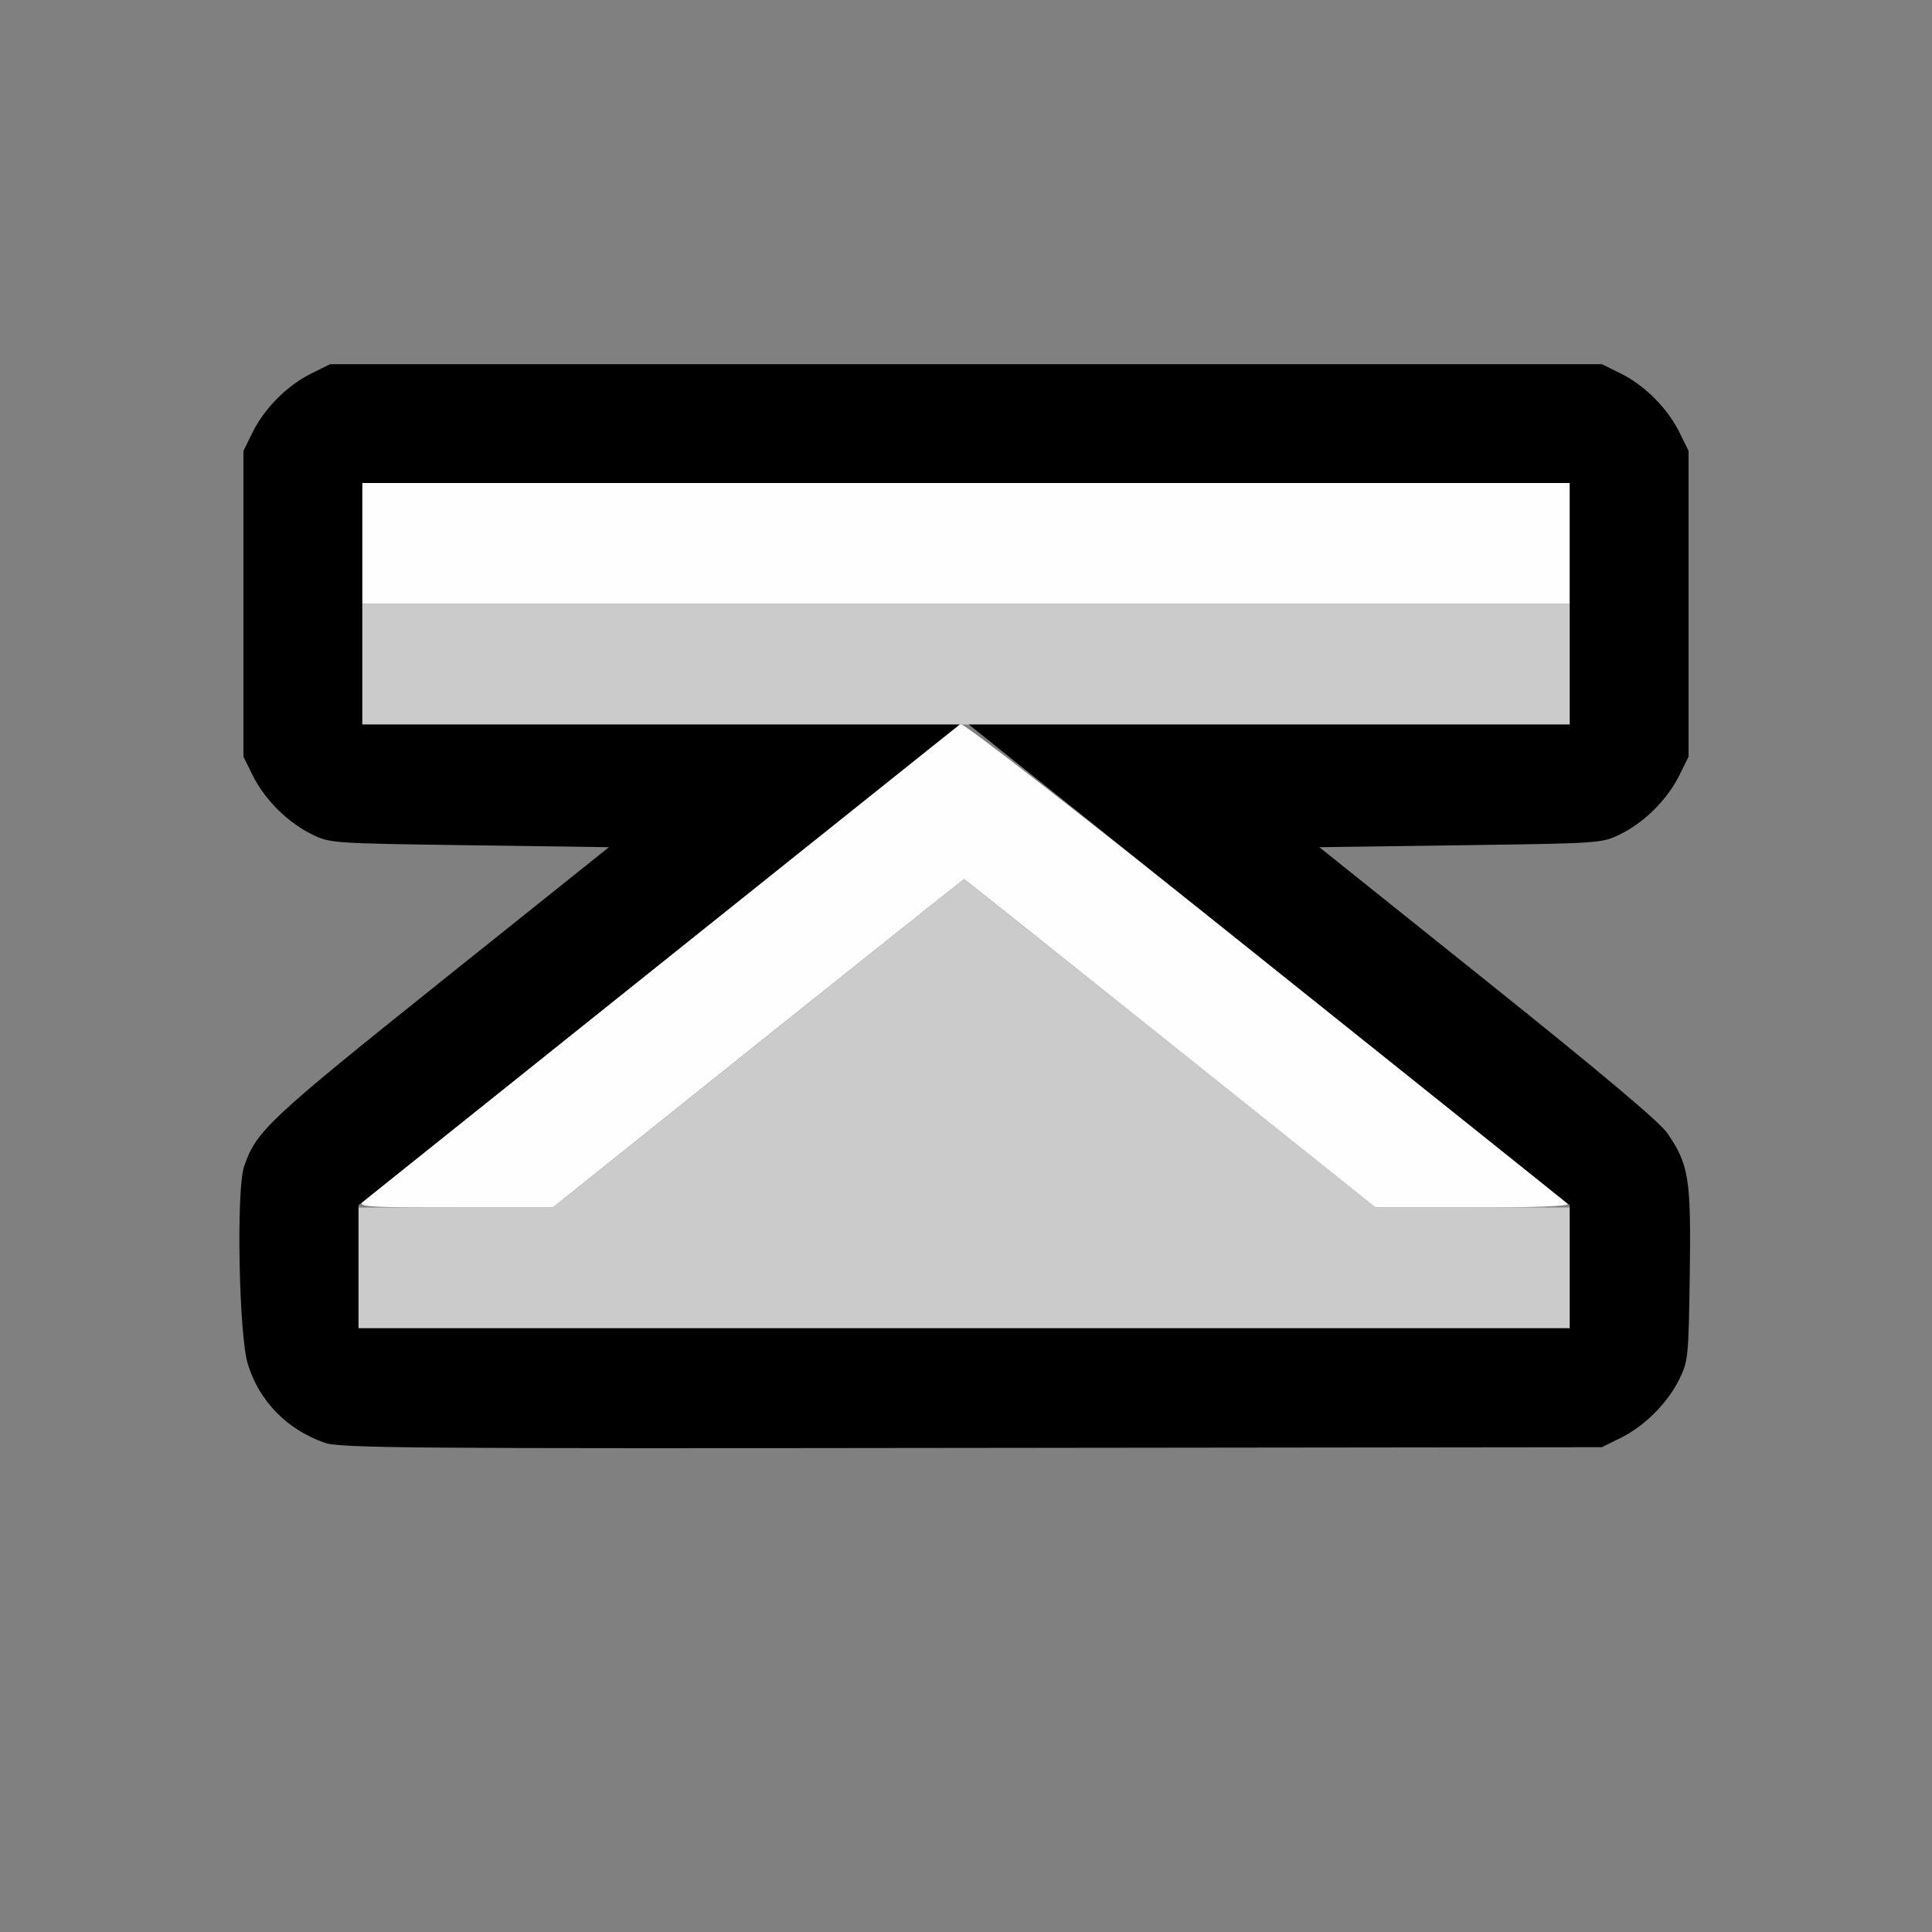
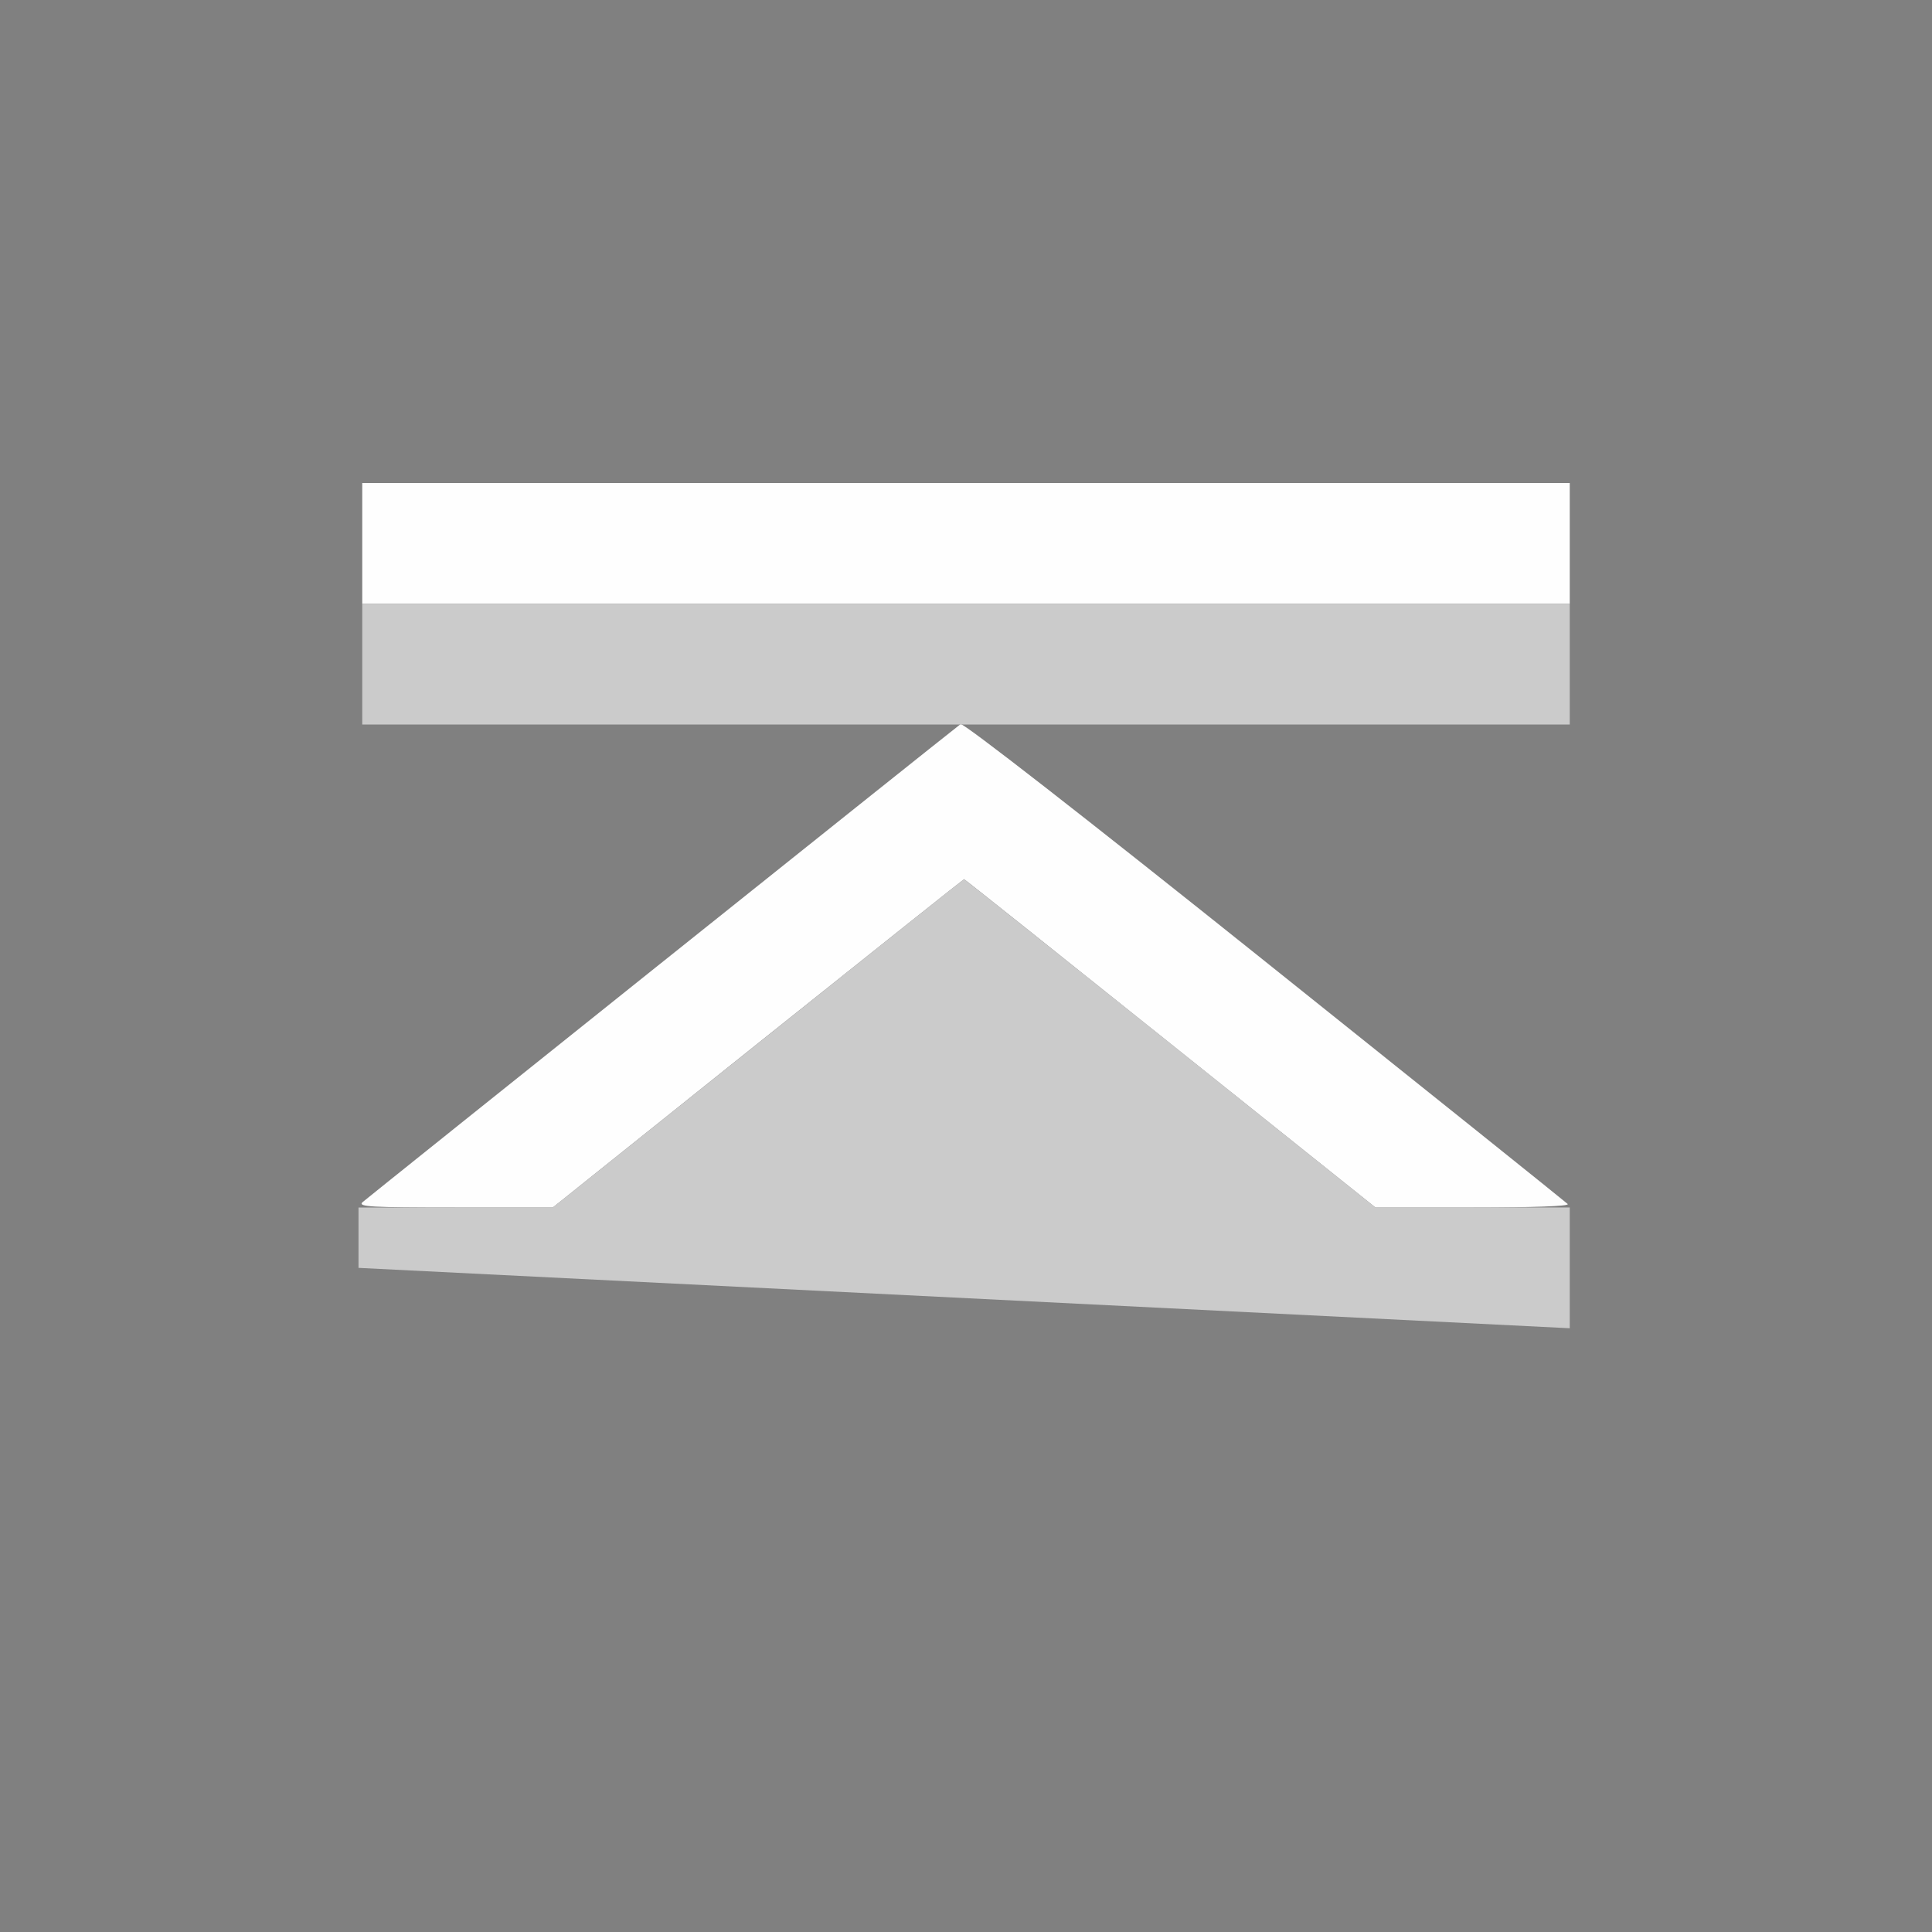
<svg xmlns="http://www.w3.org/2000/svg" xmlns:ns1="http://sodipodi.sourceforge.net/DTD/sodipodi-0.dtd" xmlns:ns2="http://www.inkscape.org/namespaces/inkscape" version="1.1" id="svg2" width="1600" height="1600" viewBox="0 0 1600 1600" ns1:docname="tria_up_bar.svg" ns2:version="1.2.2 (732a01da63, 2022-12-09)">
  <rect x="0" y="0" width="1600" height="1600" fill="#808080" stroke="none" />
  <defs id="defs6" />
  <ns1:namedview pagecolor="#808080" bordercolor="#666666" borderopacity="1" objecttolerance="10" gridtolerance="10" guidetolerance="10" ns2:pageopacity="0" ns2:pageshadow="2" ns2:window-width="1993" ns2:window-height="1009" id="namedview4" showgrid="false" ns2:zoom="0.5" ns2:cx="9" ns2:cy="8" ns2:window-x="-8" ns2:window-y="-8" ns2:window-maximized="1" ns2:current-layer="TRIA_UP_BAR" ns2:showpageshadow="0" ns2:pagecheckerboard="true" ns2:deskcolor="#d1d1d1" />
  <g id="TRIA_UP_BAR" transform="matrix(100,0,0,100,0,4.9999997e-5)" style="stroke-width:0.011">
-     <path style="fill:none;stroke-width:0" d="M 0,8 V 0 h 8 8 v 8 8 H 8 0 Z m 13.422,3.907 c 0.199,-0.099 0.386,-0.286 0.485,-0.485 0.074,-0.15 0.078,-0.183 0.087,-0.872 0.011,-0.793 -0.007,-0.906 -0.187,-1.168 C 13.744,9.291 13.25,8.875 12.319,8.131 L 10.926,7.016 12.096,7 C 13.263,6.984 13.266,6.984 13.422,6.907 13.621,6.808 13.808,6.621 13.907,6.422 l 0.077,-0.156 V 5 3.734 l -0.077,-0.156 C 13.808,3.379 13.621,3.192 13.422,3.093 L 13.266,3.016 H 8 2.734 L 2.578,3.093 C 2.379,3.192 2.192,3.379 2.093,3.578 L 2.016,3.734 V 5 6.266 l 0.077,0.156 C 2.192,6.621 2.379,6.808 2.578,6.907 2.734,6.984 2.738,6.984 3.889,7 l 1.154,0.016 -1.393,1.115 c -1.432,1.146 -1.529,1.237 -1.628,1.53 -0.066,0.193 -0.043,1.394 0.031,1.634 0.094,0.308 0.323,0.543 0.636,0.653 0.126,0.044 0.674,0.049 5.359,0.043 l 5.219,-0.006 z" id="path825" ns2:connector-curvature="0" />
    <path style="fill:#fefefe;stroke-width:0" d="m 3.001,9.957 c 0.035,-0.032 4.787,-3.832 4.954,-3.96 0.02,-0.015 1.012,0.757 2.516,1.96 1.366,1.092 2.496,1.998 2.512,2.014 0.018,0.018 -0.285,0.029 -0.781,0.029 L 11.391,10 9.691,8.641 C 8.757,7.893 7.989,7.281 7.984,7.281 c -0.004,0 -0.772,0.612 -1.707,1.359 L 4.578,10 3.767,10 c -0.689,1.56e-5 -0.804,-0.006 -0.766,-0.043 z M 3,4.5 V 4 h 5 5 V 4.5 5 H 8 3 Z" id="path823" ns2:connector-curvature="0" />
-     <path style="fill:#cbcbcb;stroke-width:0" d="M 2.969,10.5 V 10 L 3.773,10 4.578,10 6.277,8.641 C 7.212,7.893 7.98,7.281 7.984,7.281 c 0.004,0 0.772,0.612 1.707,1.359 l 1.699,1.359 0.805,1.85e-5 L 13,10 V 10.5 11 H 7.984 2.969 Z M 3,5.5 V 5 h 5 5 v 0.5 0.5 l -5,-1.8e-6 -5,-1.9e-6 z" id="path821" ns2:connector-curvature="0" />
-     <path style="fill:#000000;stroke-width:0" d="M 2.688,11.948 C 2.375,11.838 2.146,11.603 2.052,11.295 1.978,11.054 1.956,9.854 2.021,9.661 2.121,9.368 2.218,9.276 3.649,8.131 L 5.043,7.016 3.889,7 C 2.738,6.984 2.734,6.984 2.578,6.907 2.379,6.808 2.192,6.621 2.093,6.422 L 2.016,6.266 V 5 3.734 L 2.093,3.578 C 2.192,3.379 2.379,3.192 2.578,3.093 L 2.734,3.016 H 8 13.266 l 0.156,0.077 c 0.199,0.099 0.386,0.286 0.485,0.485 l 0.077,0.156 V 5 6.266 l -0.077,0.156 C 13.808,6.621 13.621,6.808 13.422,6.907 13.266,6.984 13.263,6.984 12.096,7 l -1.17,0.016 1.393,1.115 c 0.93,0.745 1.425,1.16 1.488,1.252 0.18,0.262 0.198,0.375 0.187,1.168 -0.01,0.688 -0.013,0.721 -0.087,0.872 -0.099,0.199 -0.286,0.386 -0.485,0.485 l -0.156,0.077 -5.219,0.006 c -4.685,0.006 -5.233,0.002 -5.359,-0.043 z M 13,10.491 V 9.981 L 10.512,7.991 8.023,6 H 10.512 13 V 5 4 H 8 3 v 1 1 h 2.473 2.473 L 5.457,7.991 2.969,9.981 V 10.491 11 H 7.984 13 Z" id="path819" ns2:connector-curvature="0" />
+     <path style="fill:#cbcbcb;stroke-width:0" d="M 2.969,10.5 V 10 L 3.773,10 4.578,10 6.277,8.641 C 7.212,7.893 7.98,7.281 7.984,7.281 c 0.004,0 0.772,0.612 1.707,1.359 l 1.699,1.359 0.805,1.85e-5 L 13,10 V 10.5 11 Z M 3,5.5 V 5 h 5 5 v 0.5 0.5 l -5,-1.8e-6 -5,-1.9e-6 z" id="path821" ns2:connector-curvature="0" />
  </g>
</svg>